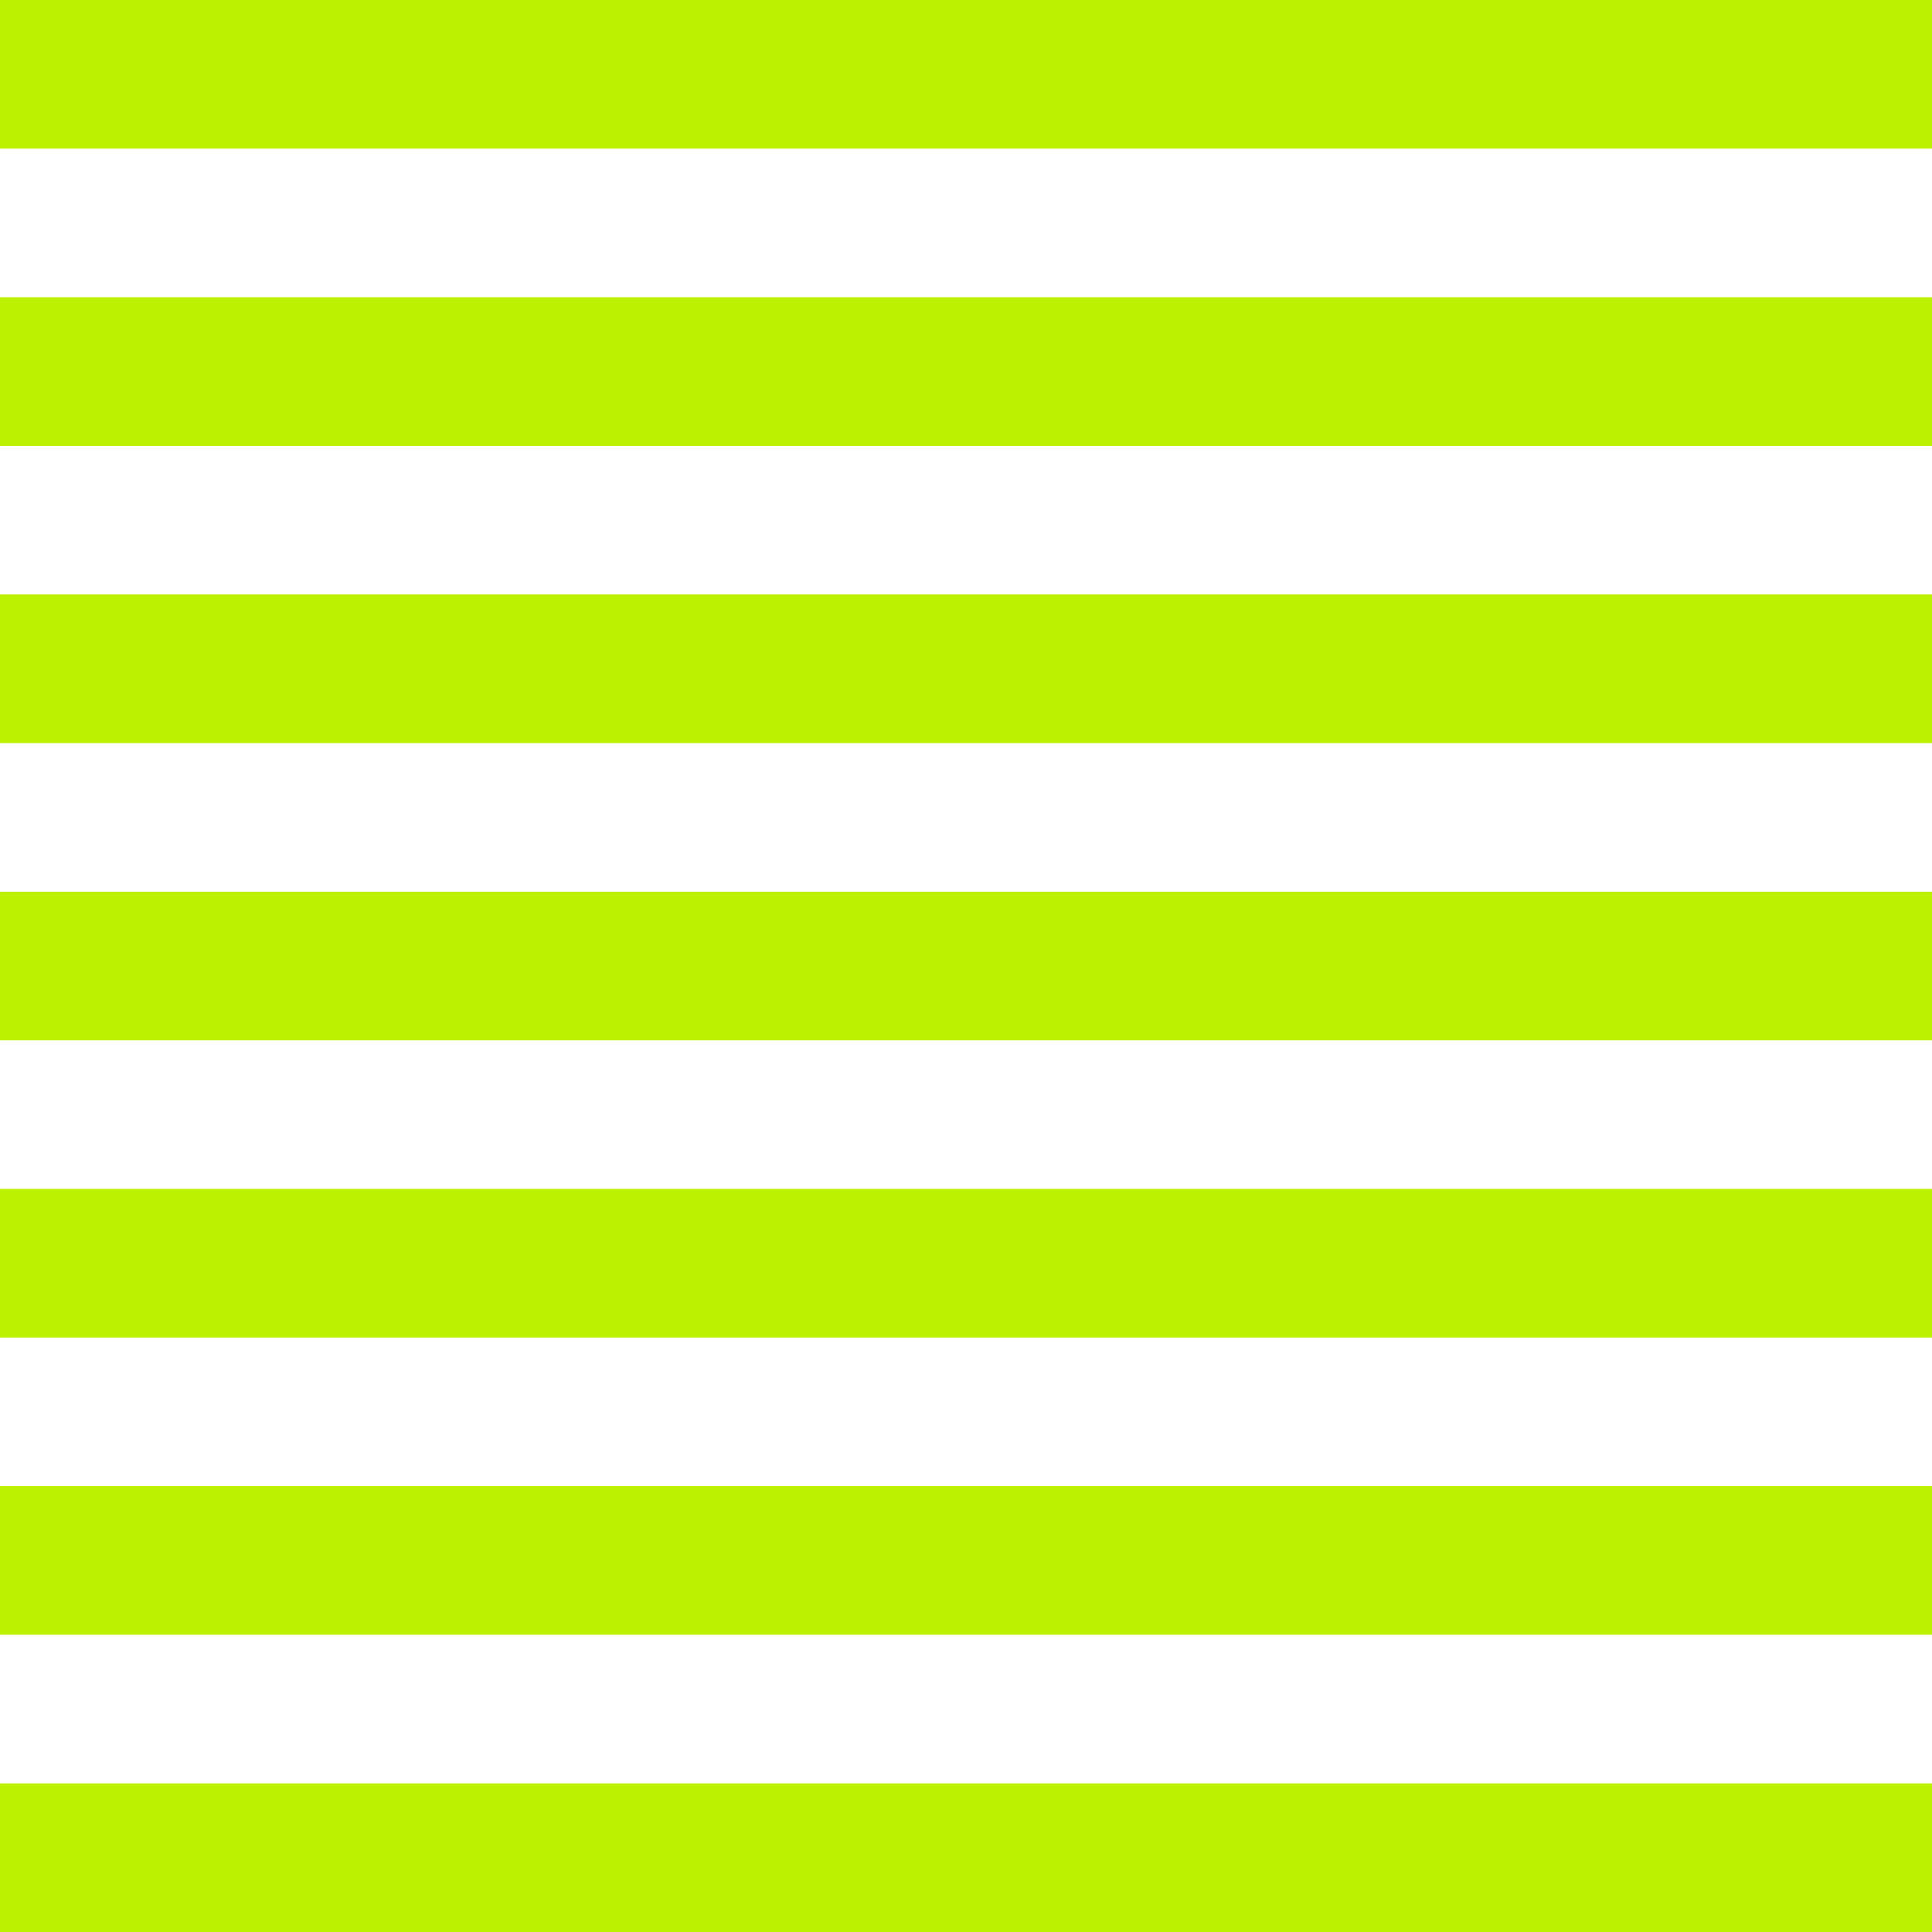
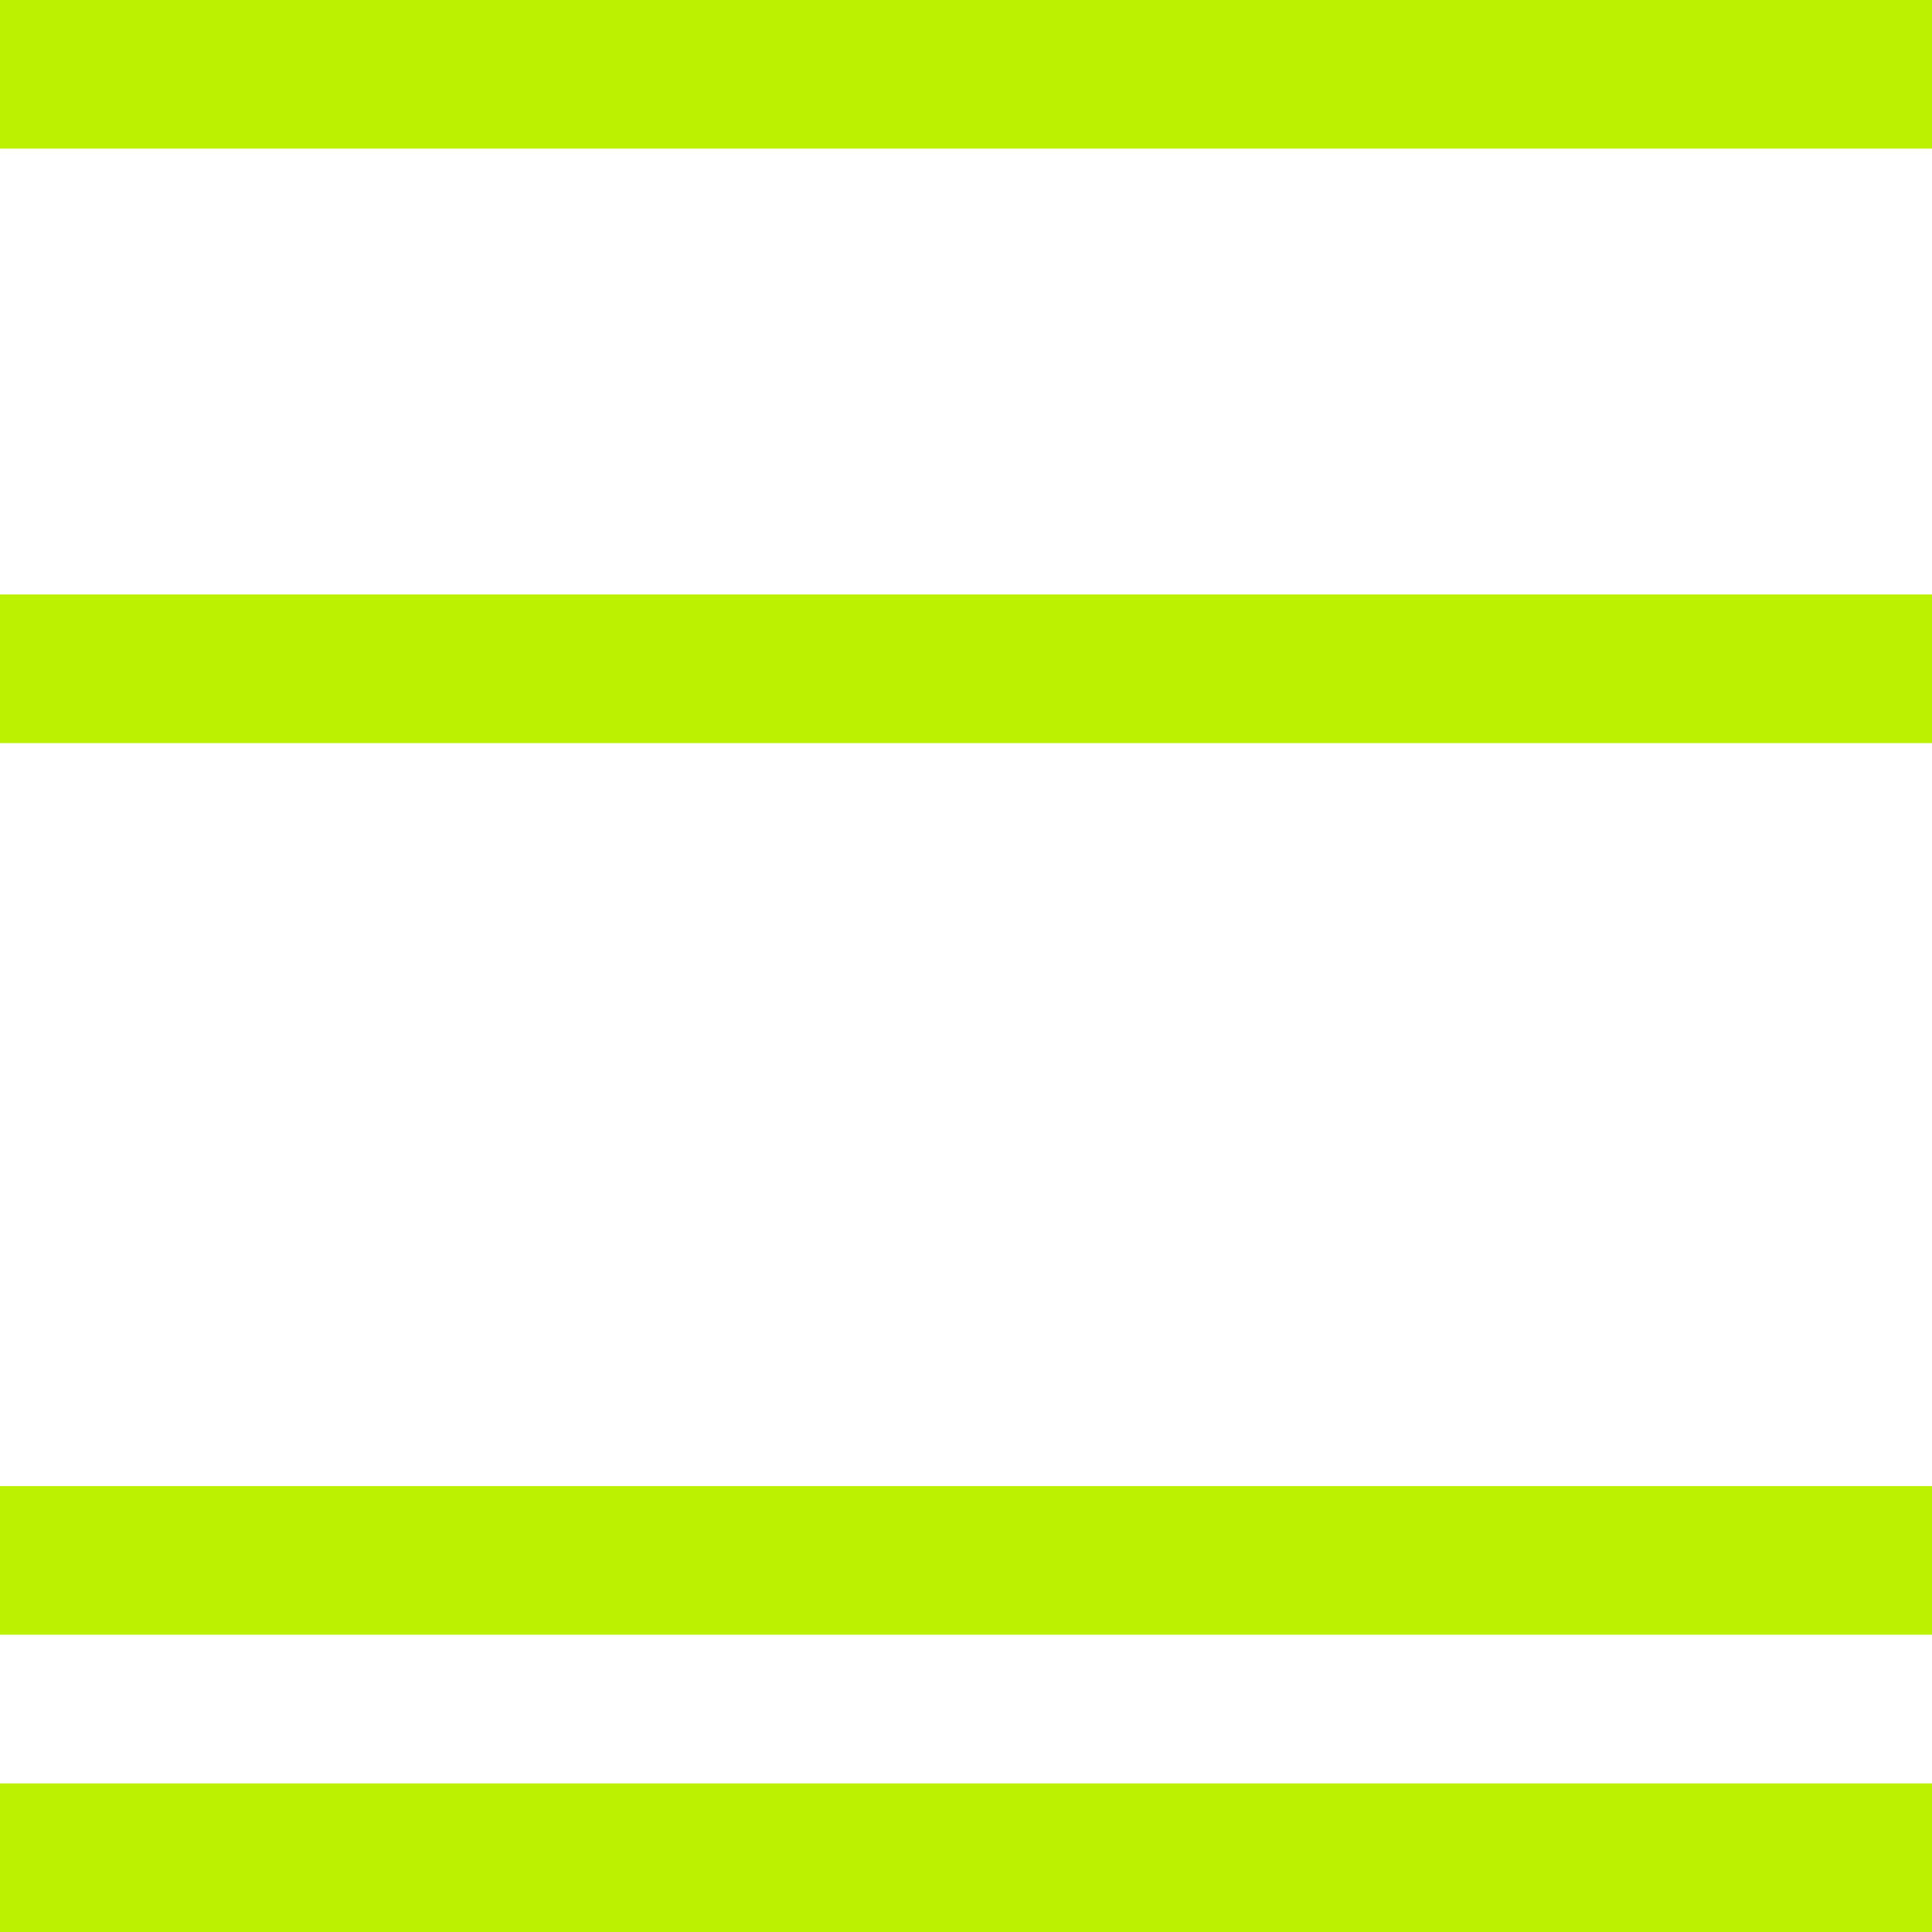
<svg xmlns="http://www.w3.org/2000/svg" width="42" height="42" viewBox="0 0 42 42" fill="none">
  <path d="M42 38.769H0V42H42V38.769Z" fill="#BCF101" />
  <path d="M42 32.307H0V35.538H42V32.307Z" fill="#BCF101" />
-   <path d="M42 25.846H0V29.077H42V25.846Z" fill="#BCF101" />
-   <path d="M42 19.385H0V22.616H42V19.385Z" fill="#BCF101" />
+   <path d="M42 19.385H0H42V19.385Z" fill="#BCF101" />
  <path d="M42 12.923H0V16.154H42V12.923Z" fill="#BCF101" />
-   <path d="M42 6.462H0V9.693H42V6.462Z" fill="#BCF101" />
  <path d="M42 0H0V3.231H42V0Z" fill="#BCF101" />
</svg>